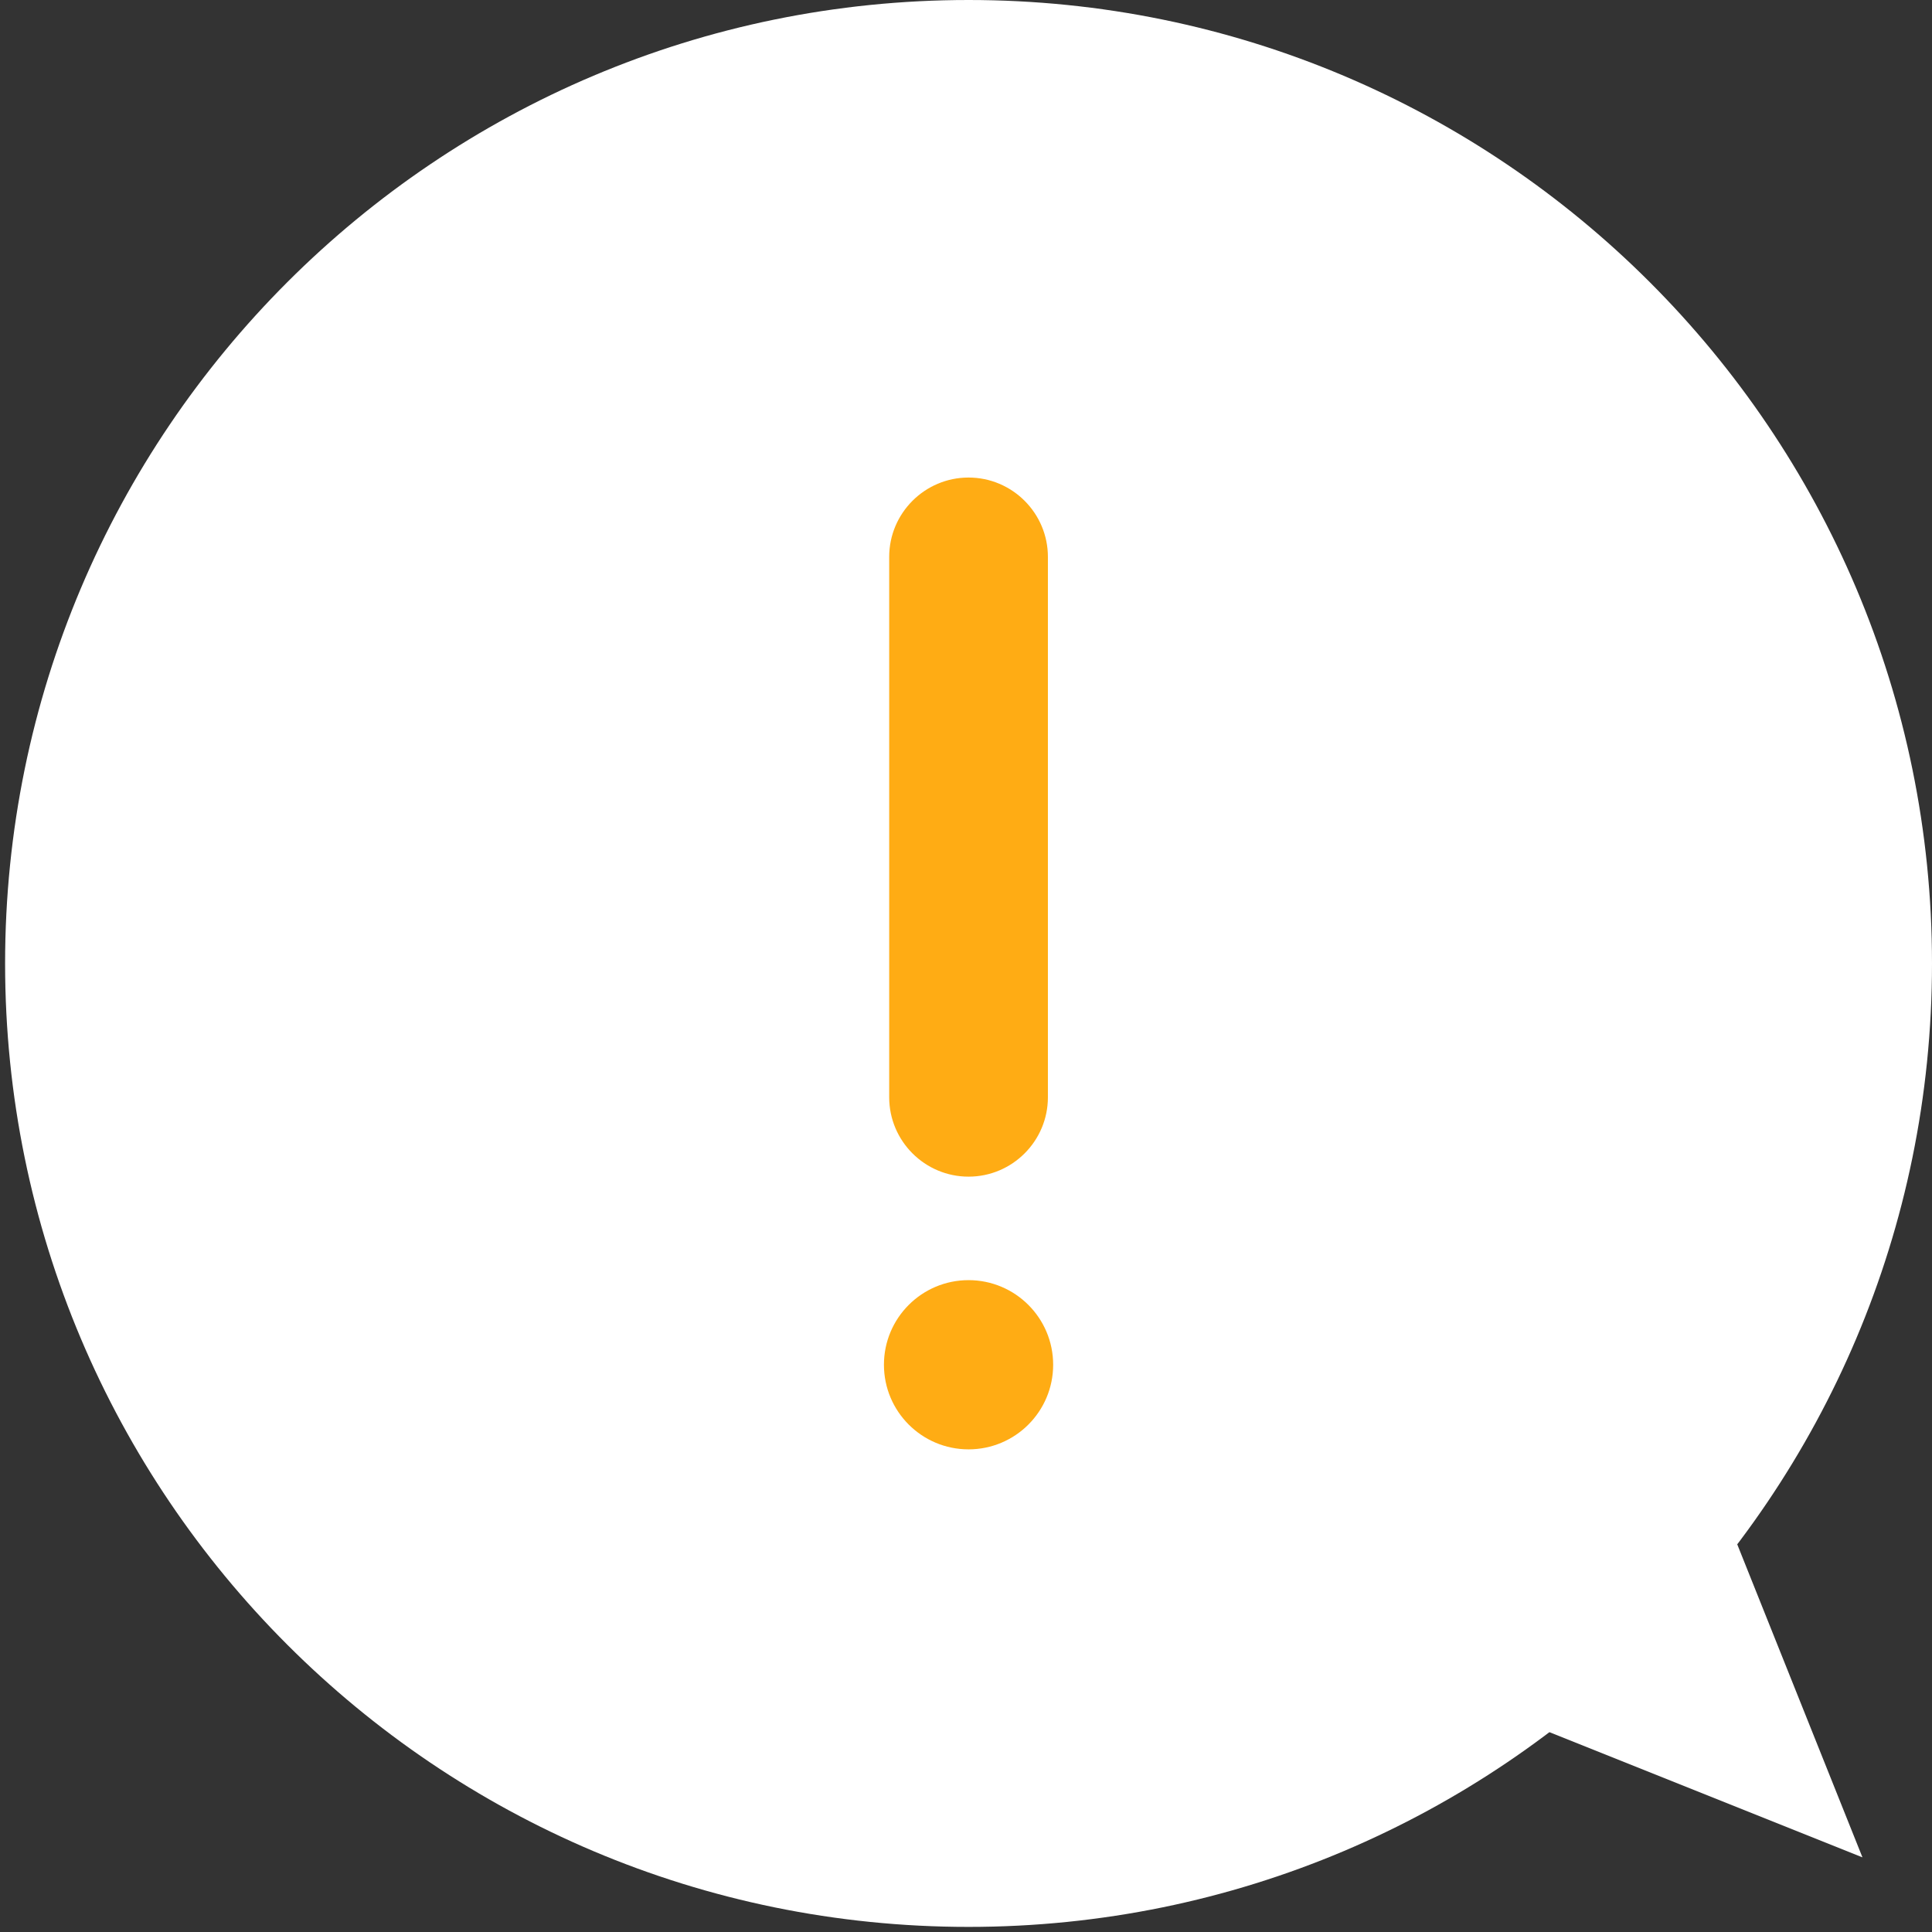
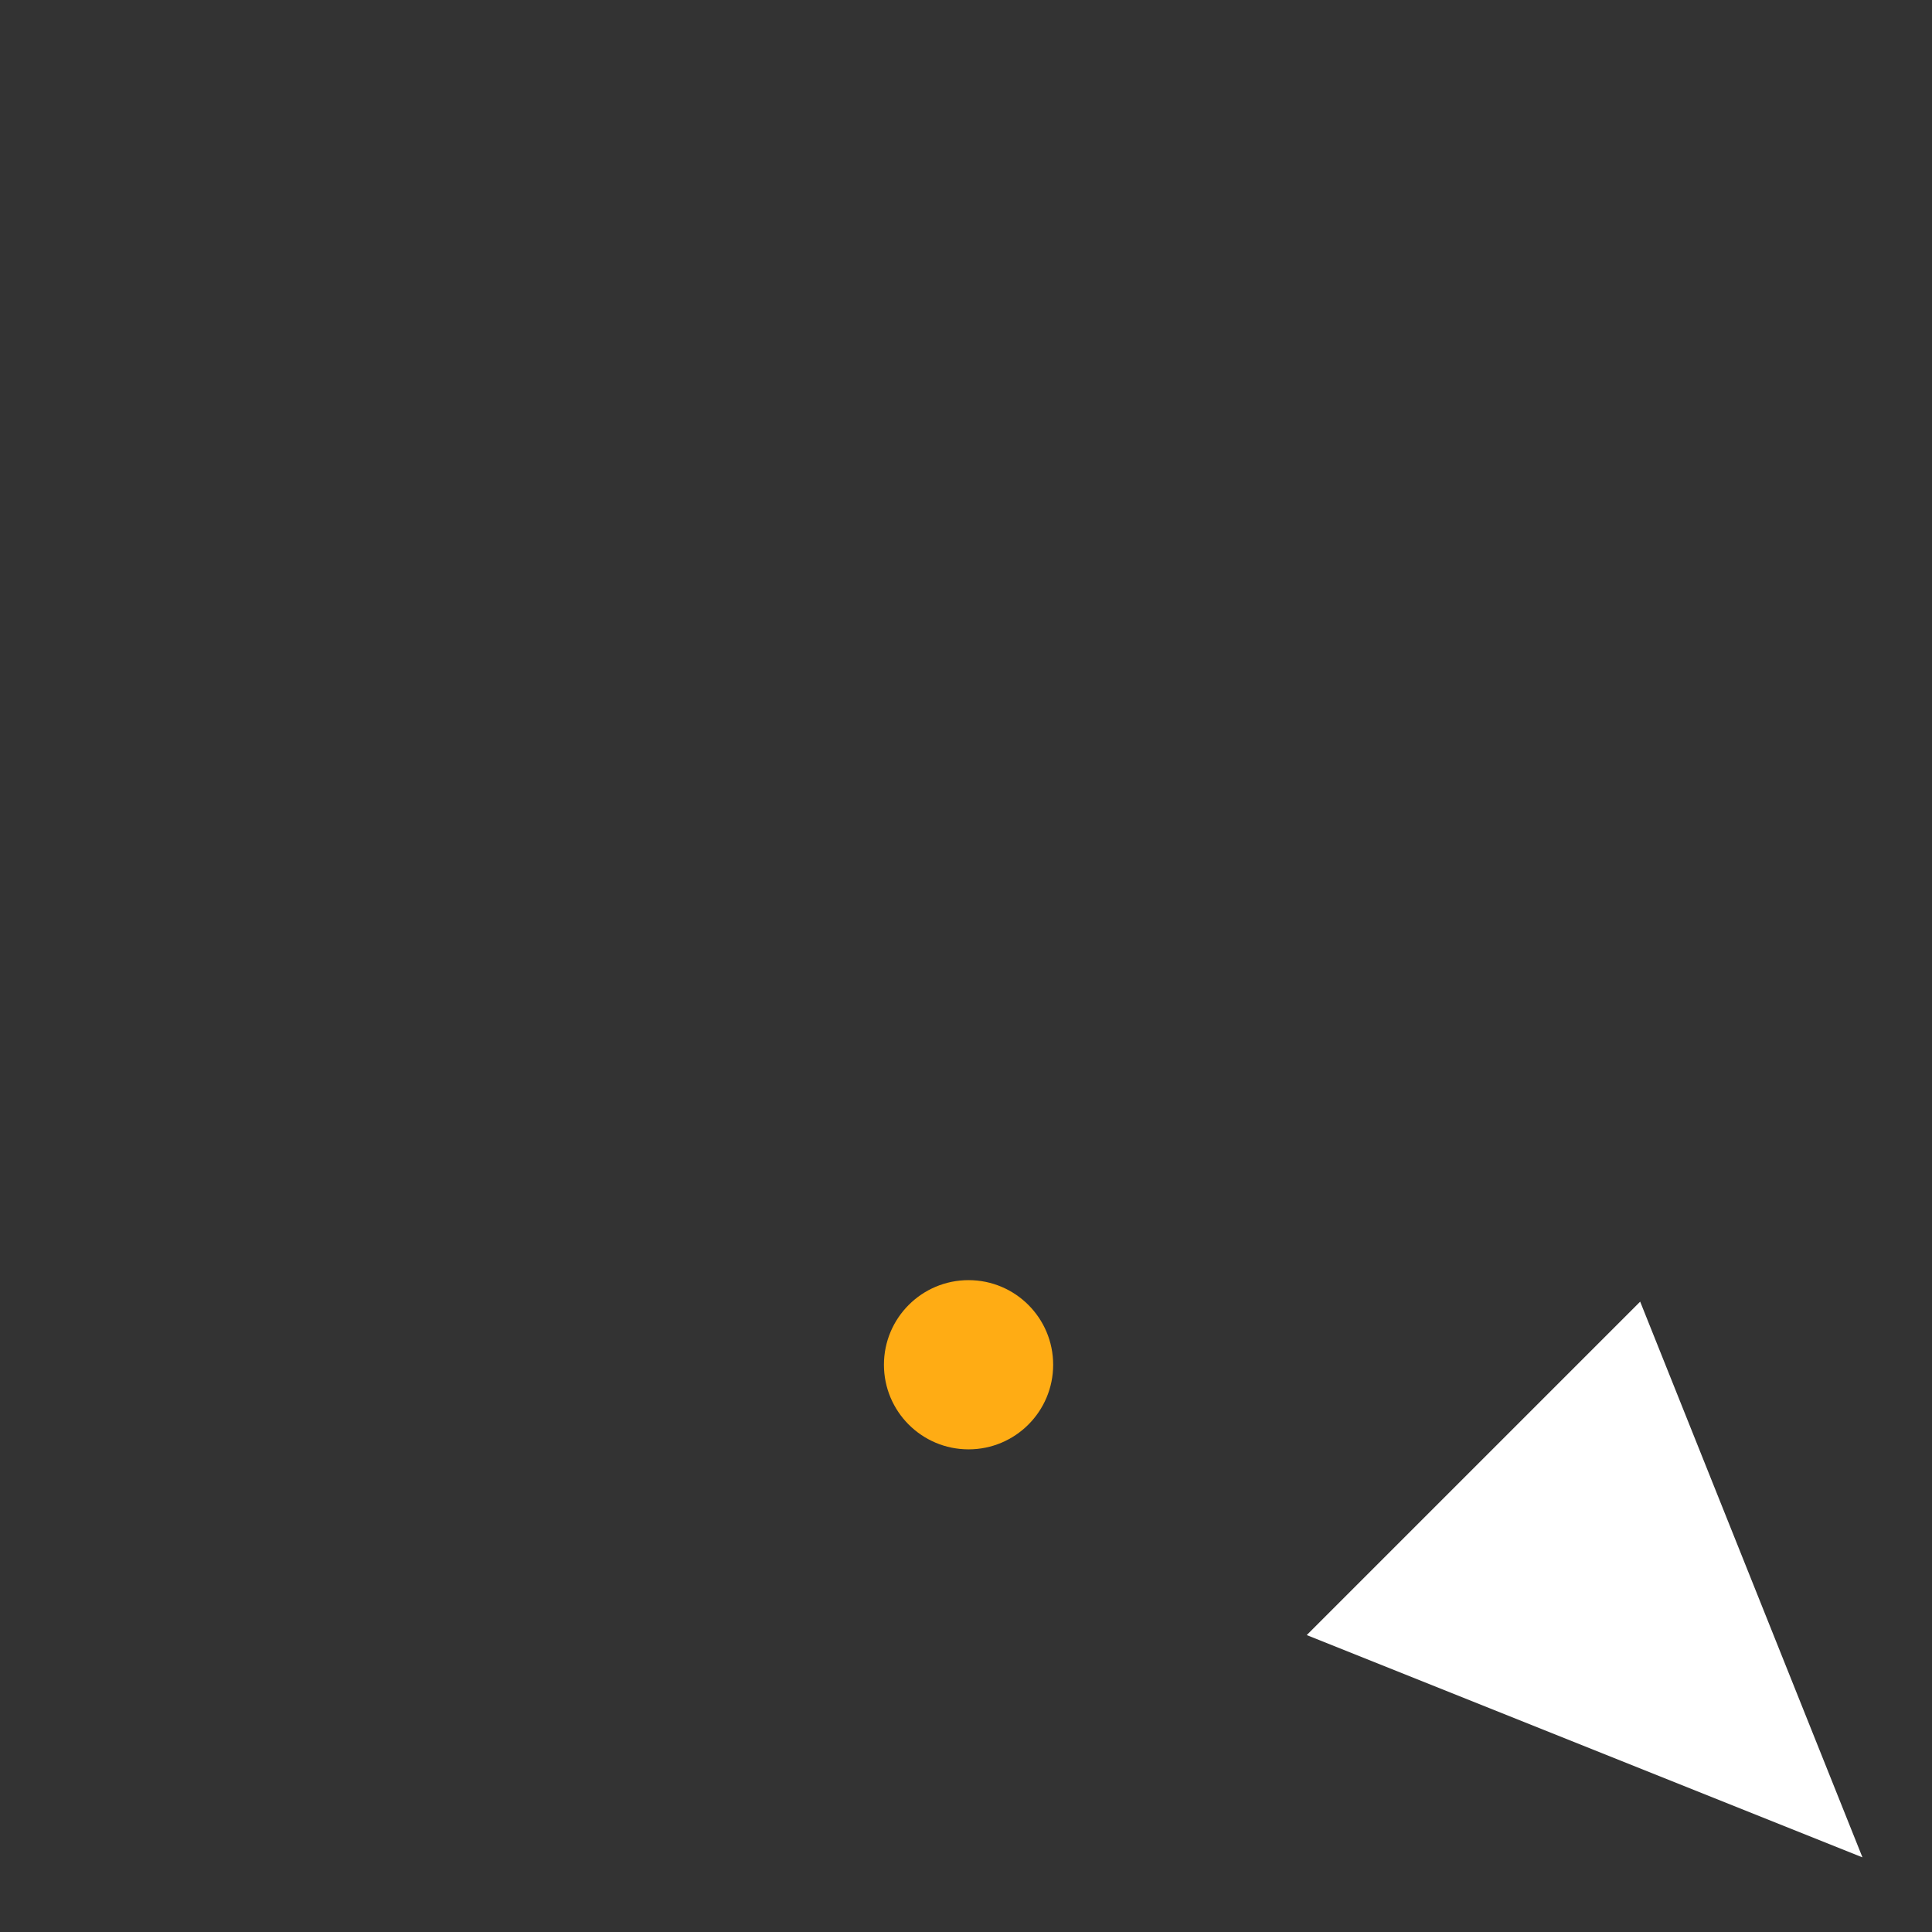
<svg xmlns="http://www.w3.org/2000/svg" width="97" height="97" viewBox="0 0 97 97" fill="none">
  <rect x="0" y="0" width="97" height="97" fill="#333333" stroke="none" />
-   <path d="M48.628 96.744C75.343 96.744 97 75.087 97 48.372C97 21.657 75.343 0 48.628 0C21.913 0 0.256 21.657 0.256 48.372C0.256 75.087 21.913 96.744 48.628 96.744Z" fill="white" />
-   <path d="M93.508 93.252L65.608 82.092L82.348 65.352L93.508 93.252Z" fill="white" />
-   <path d="M48.628 59.076C50.824 59.076 52.612 57.288 52.612 55.092V27.96C52.612 25.764 50.824 23.976 48.628 23.976C46.432 23.976 44.644 25.764 44.644 27.96V55.092C44.644 57.288 46.432 59.076 48.628 59.076Z" fill="#FFAC14" />
+   <path d="M93.508 93.252L65.608 82.092L82.348 65.352Z" fill="white" />
  <path d="M48.628 72.768C50.974 72.768 52.876 70.866 52.876 68.52C52.876 66.174 50.974 64.272 48.628 64.272C46.282 64.272 44.38 66.174 44.38 68.52C44.38 70.866 46.282 72.768 48.628 72.768Z" fill="#FFAC14" />
</svg>